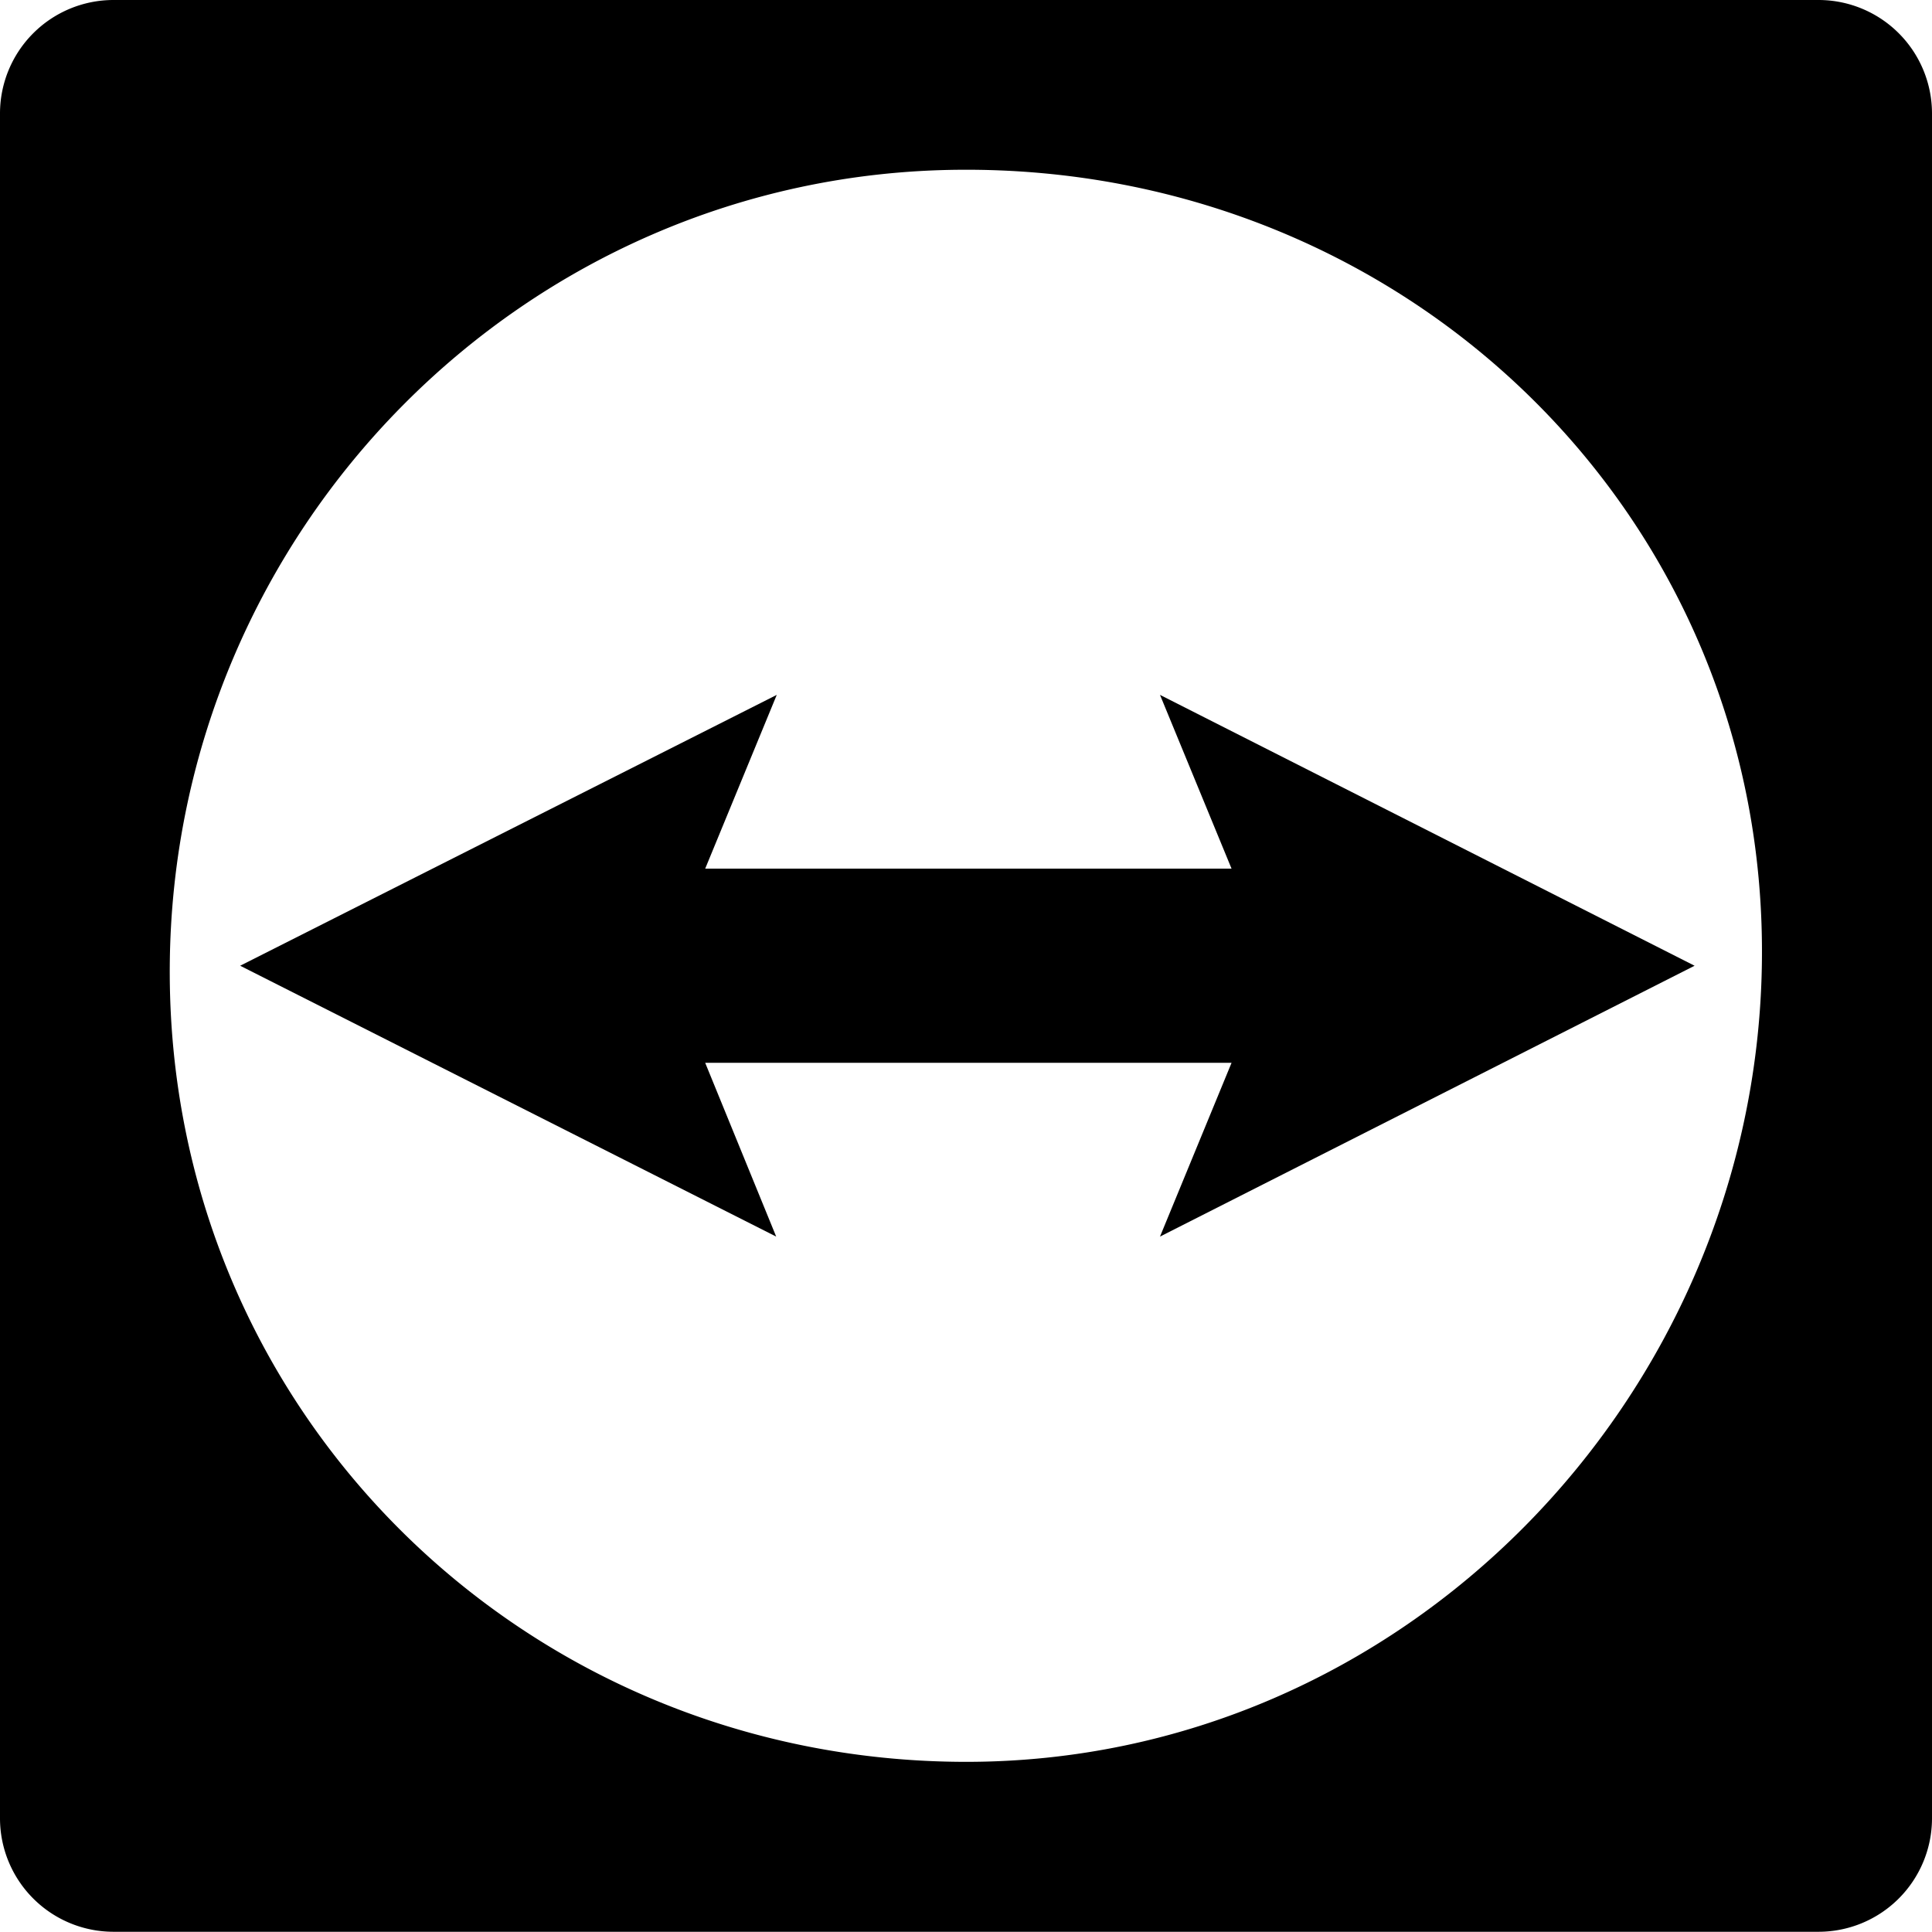
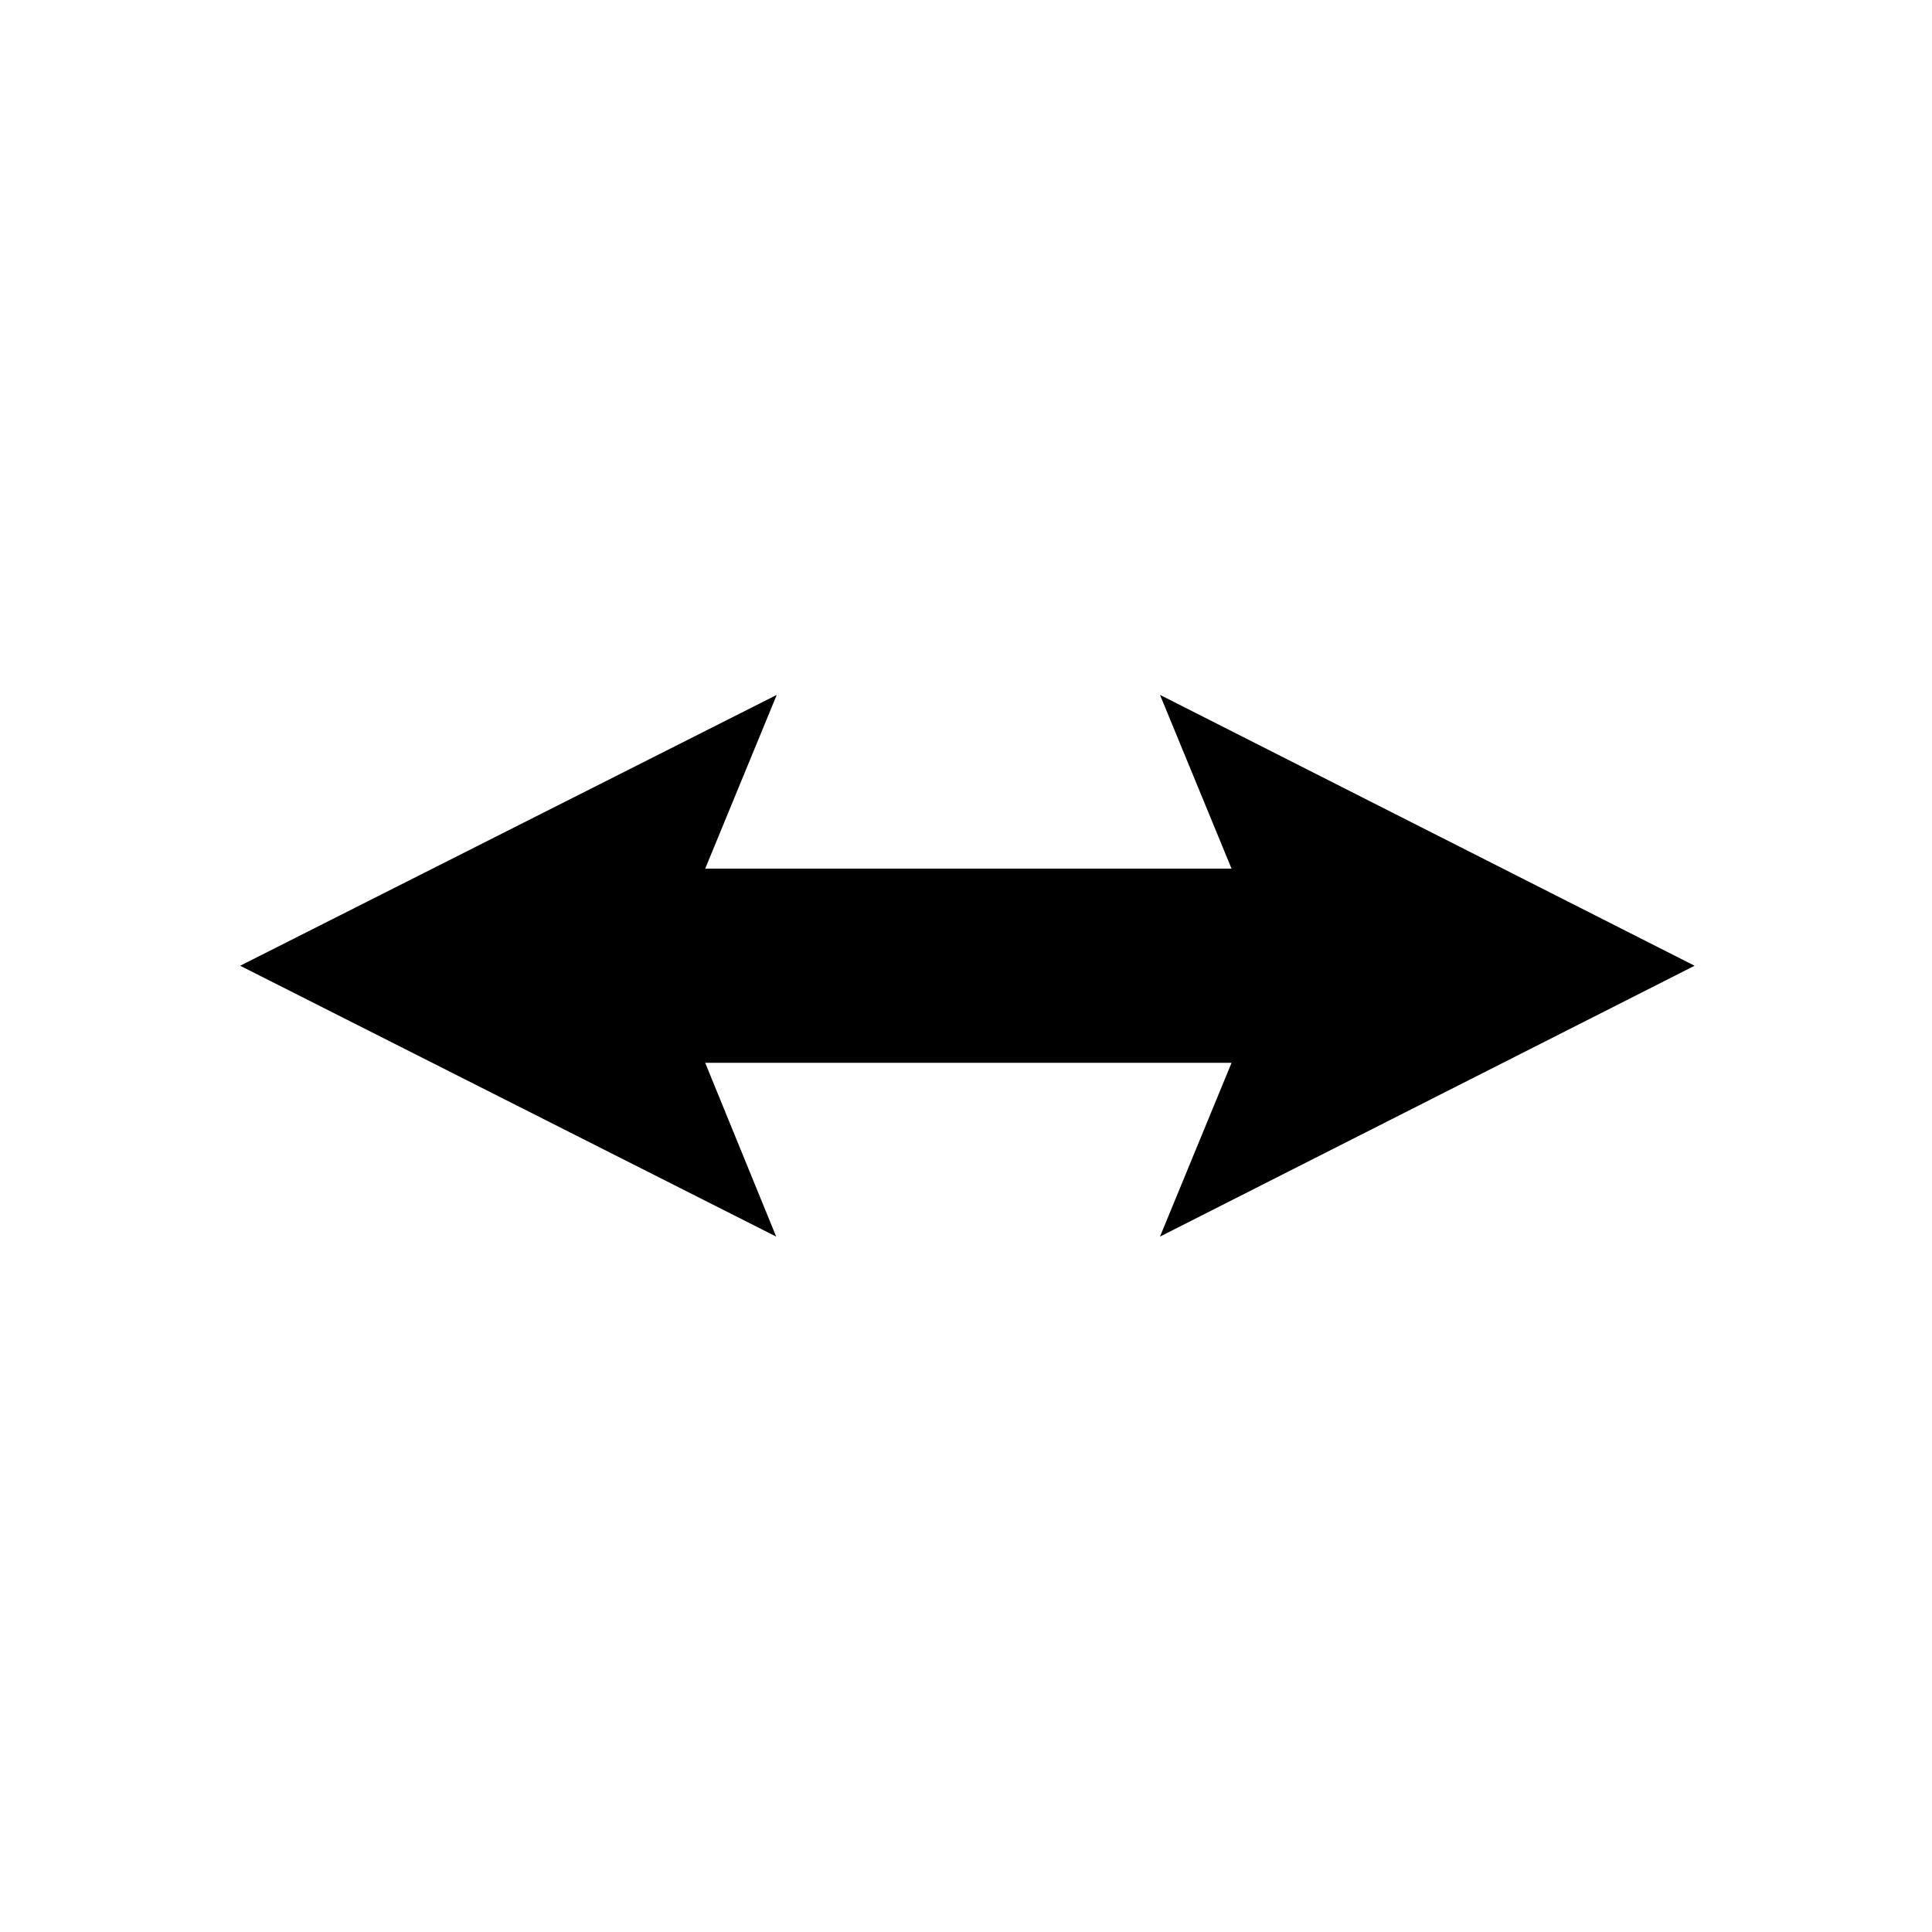
<svg xmlns="http://www.w3.org/2000/svg" id="Layer_1" data-name="Layer 1" viewBox="0 0 513 512.94">
  <title>teamviewer</title>
  <polygon points="206.25 184.51 187.25 230.65 327.01 230.65 308.01 184.51 449.96 256.43 308.01 328.35 327.01 282.21 187.25 282.21 206.1 328.35 63.77 256.43 206.25 184.51" />
-   <path d="M482.95,513.07H30.05A30.14,30.14,0,0,1,0,483V30.18A30.14,30.14,0,0,1,30.05.13H482.95A30.14,30.14,0,0,1,513,30.18V483A30.14,30.14,0,0,1,482.95,513.07ZM254.57,45.21C139,46.21,45.91,141,45.08,256.58c-.85,117.71,93.62,211.27,211.37,211.37,115.73.06,209.37-96.17,211.37-211.37C469.9,137.49,373.66,44.16,254.57,45.21Z" transform="translate(0 -0.13)" />
</svg>